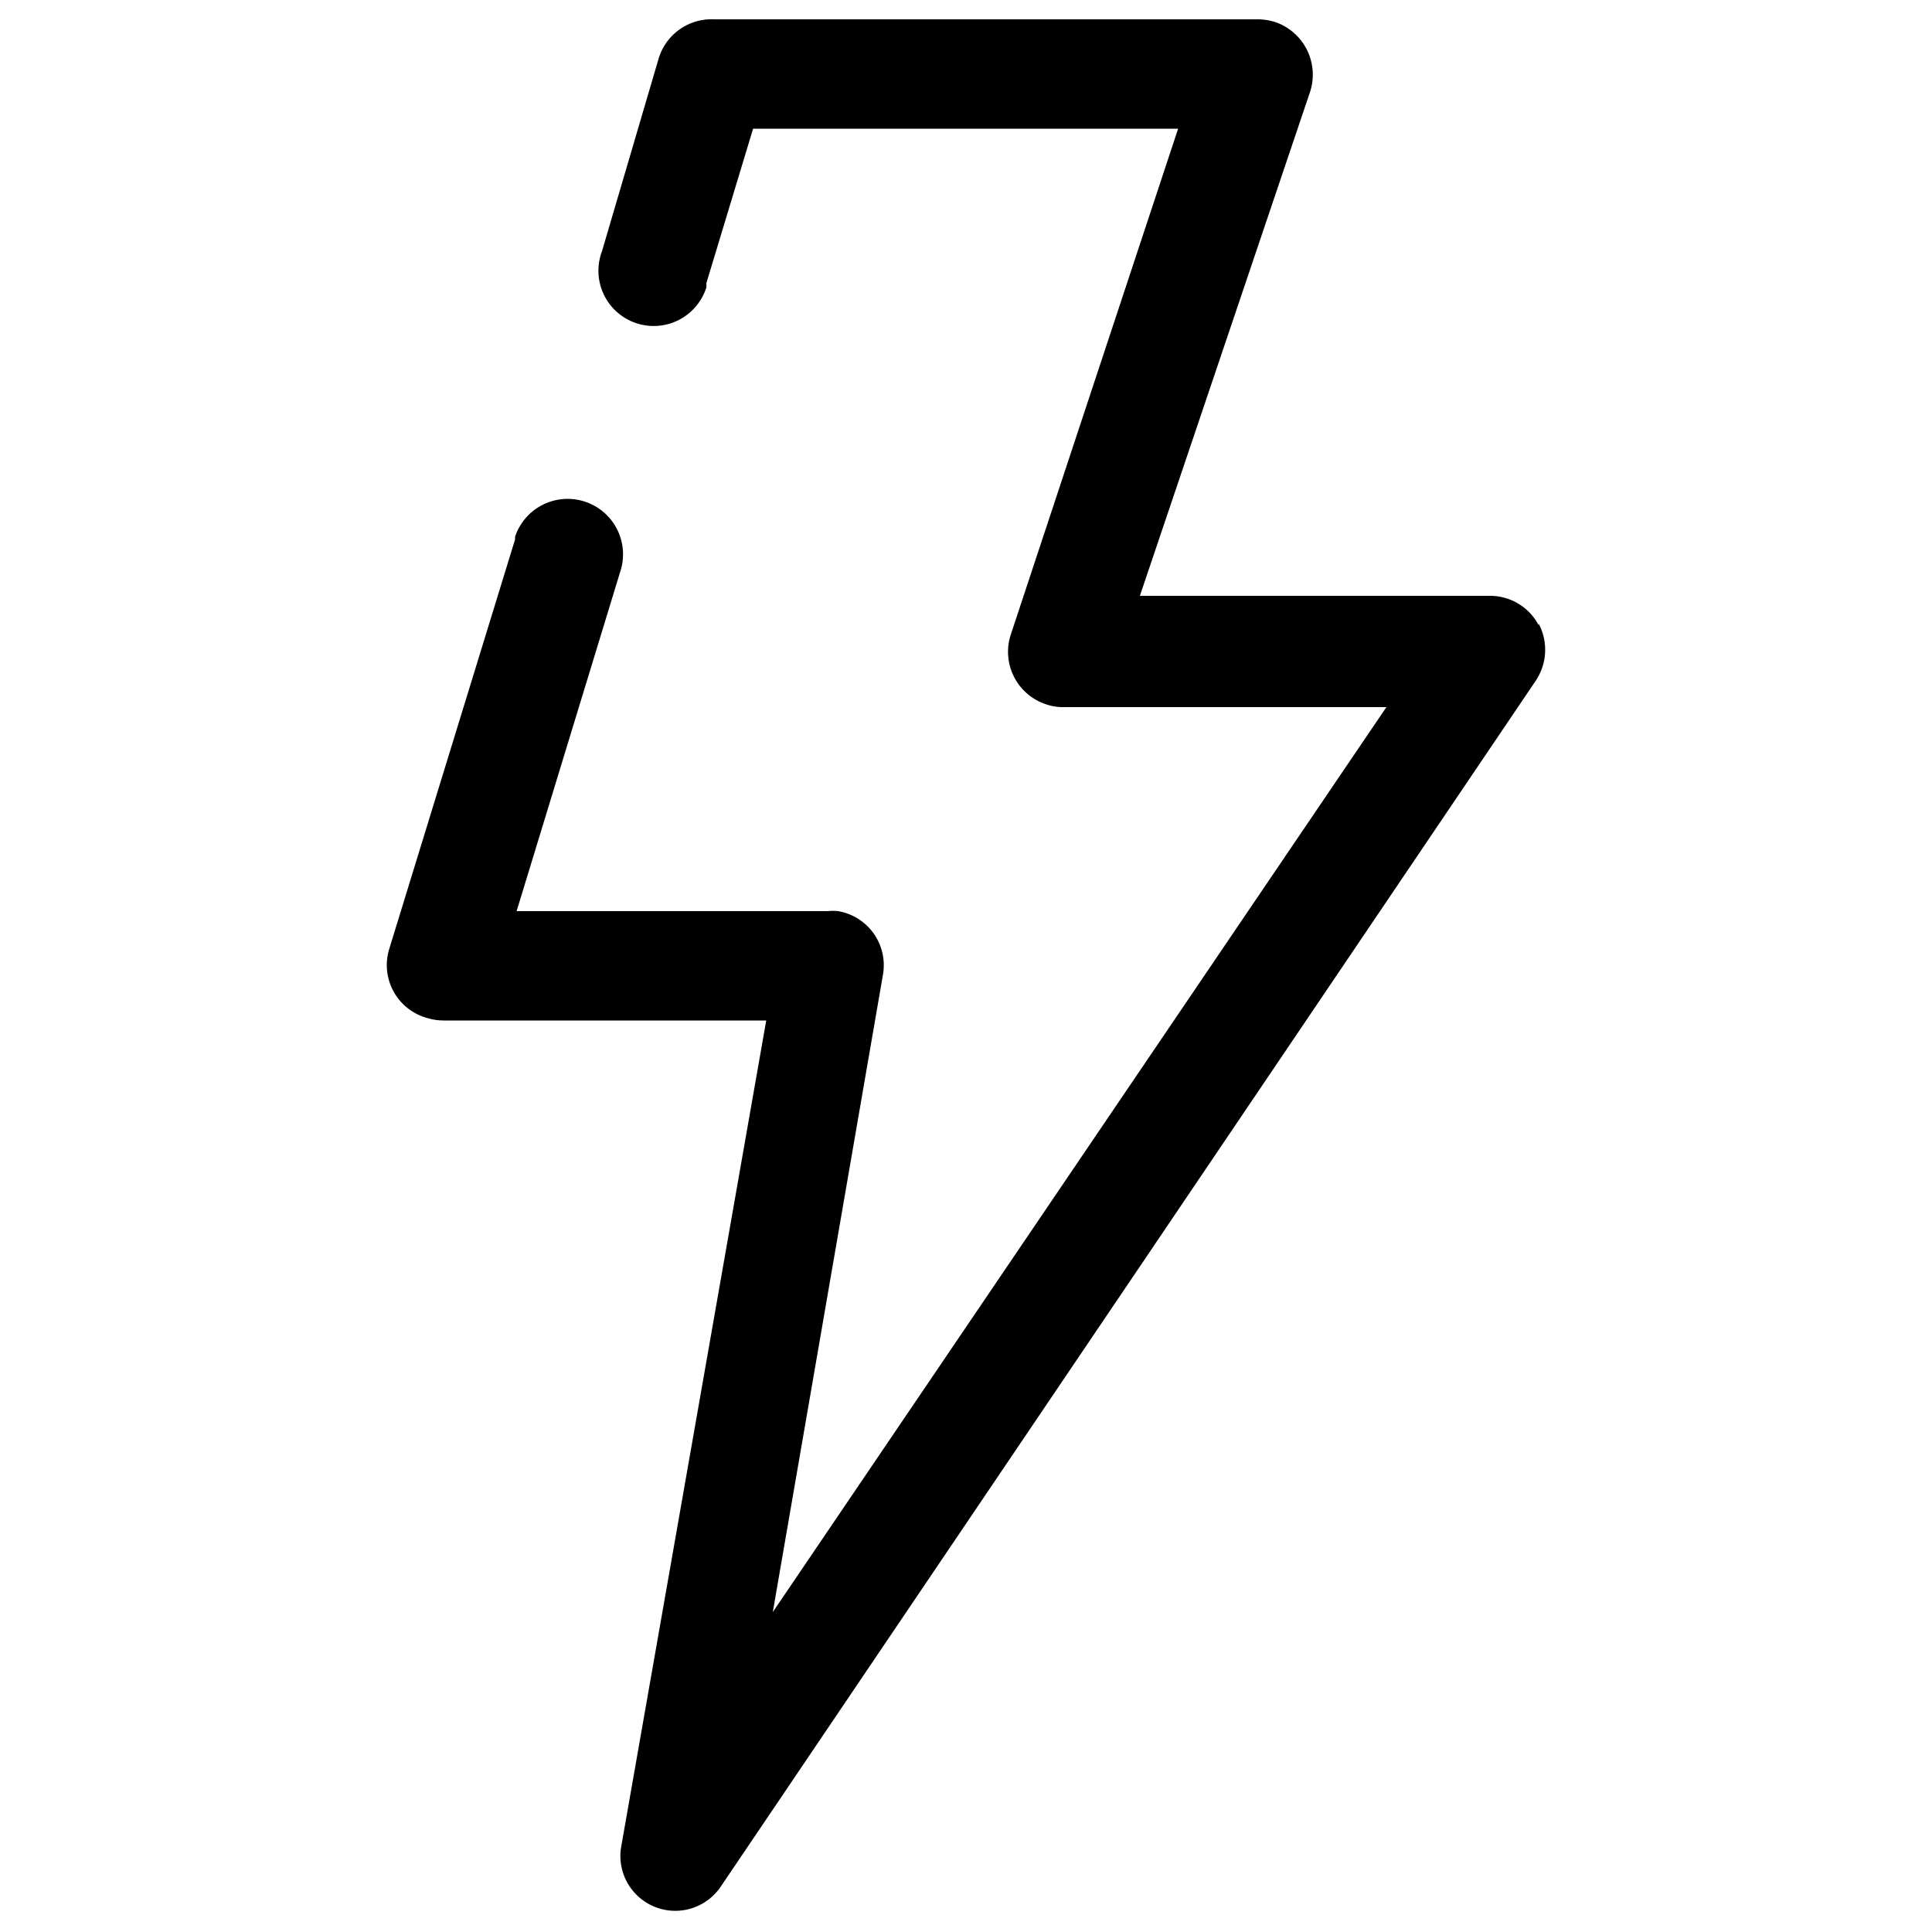
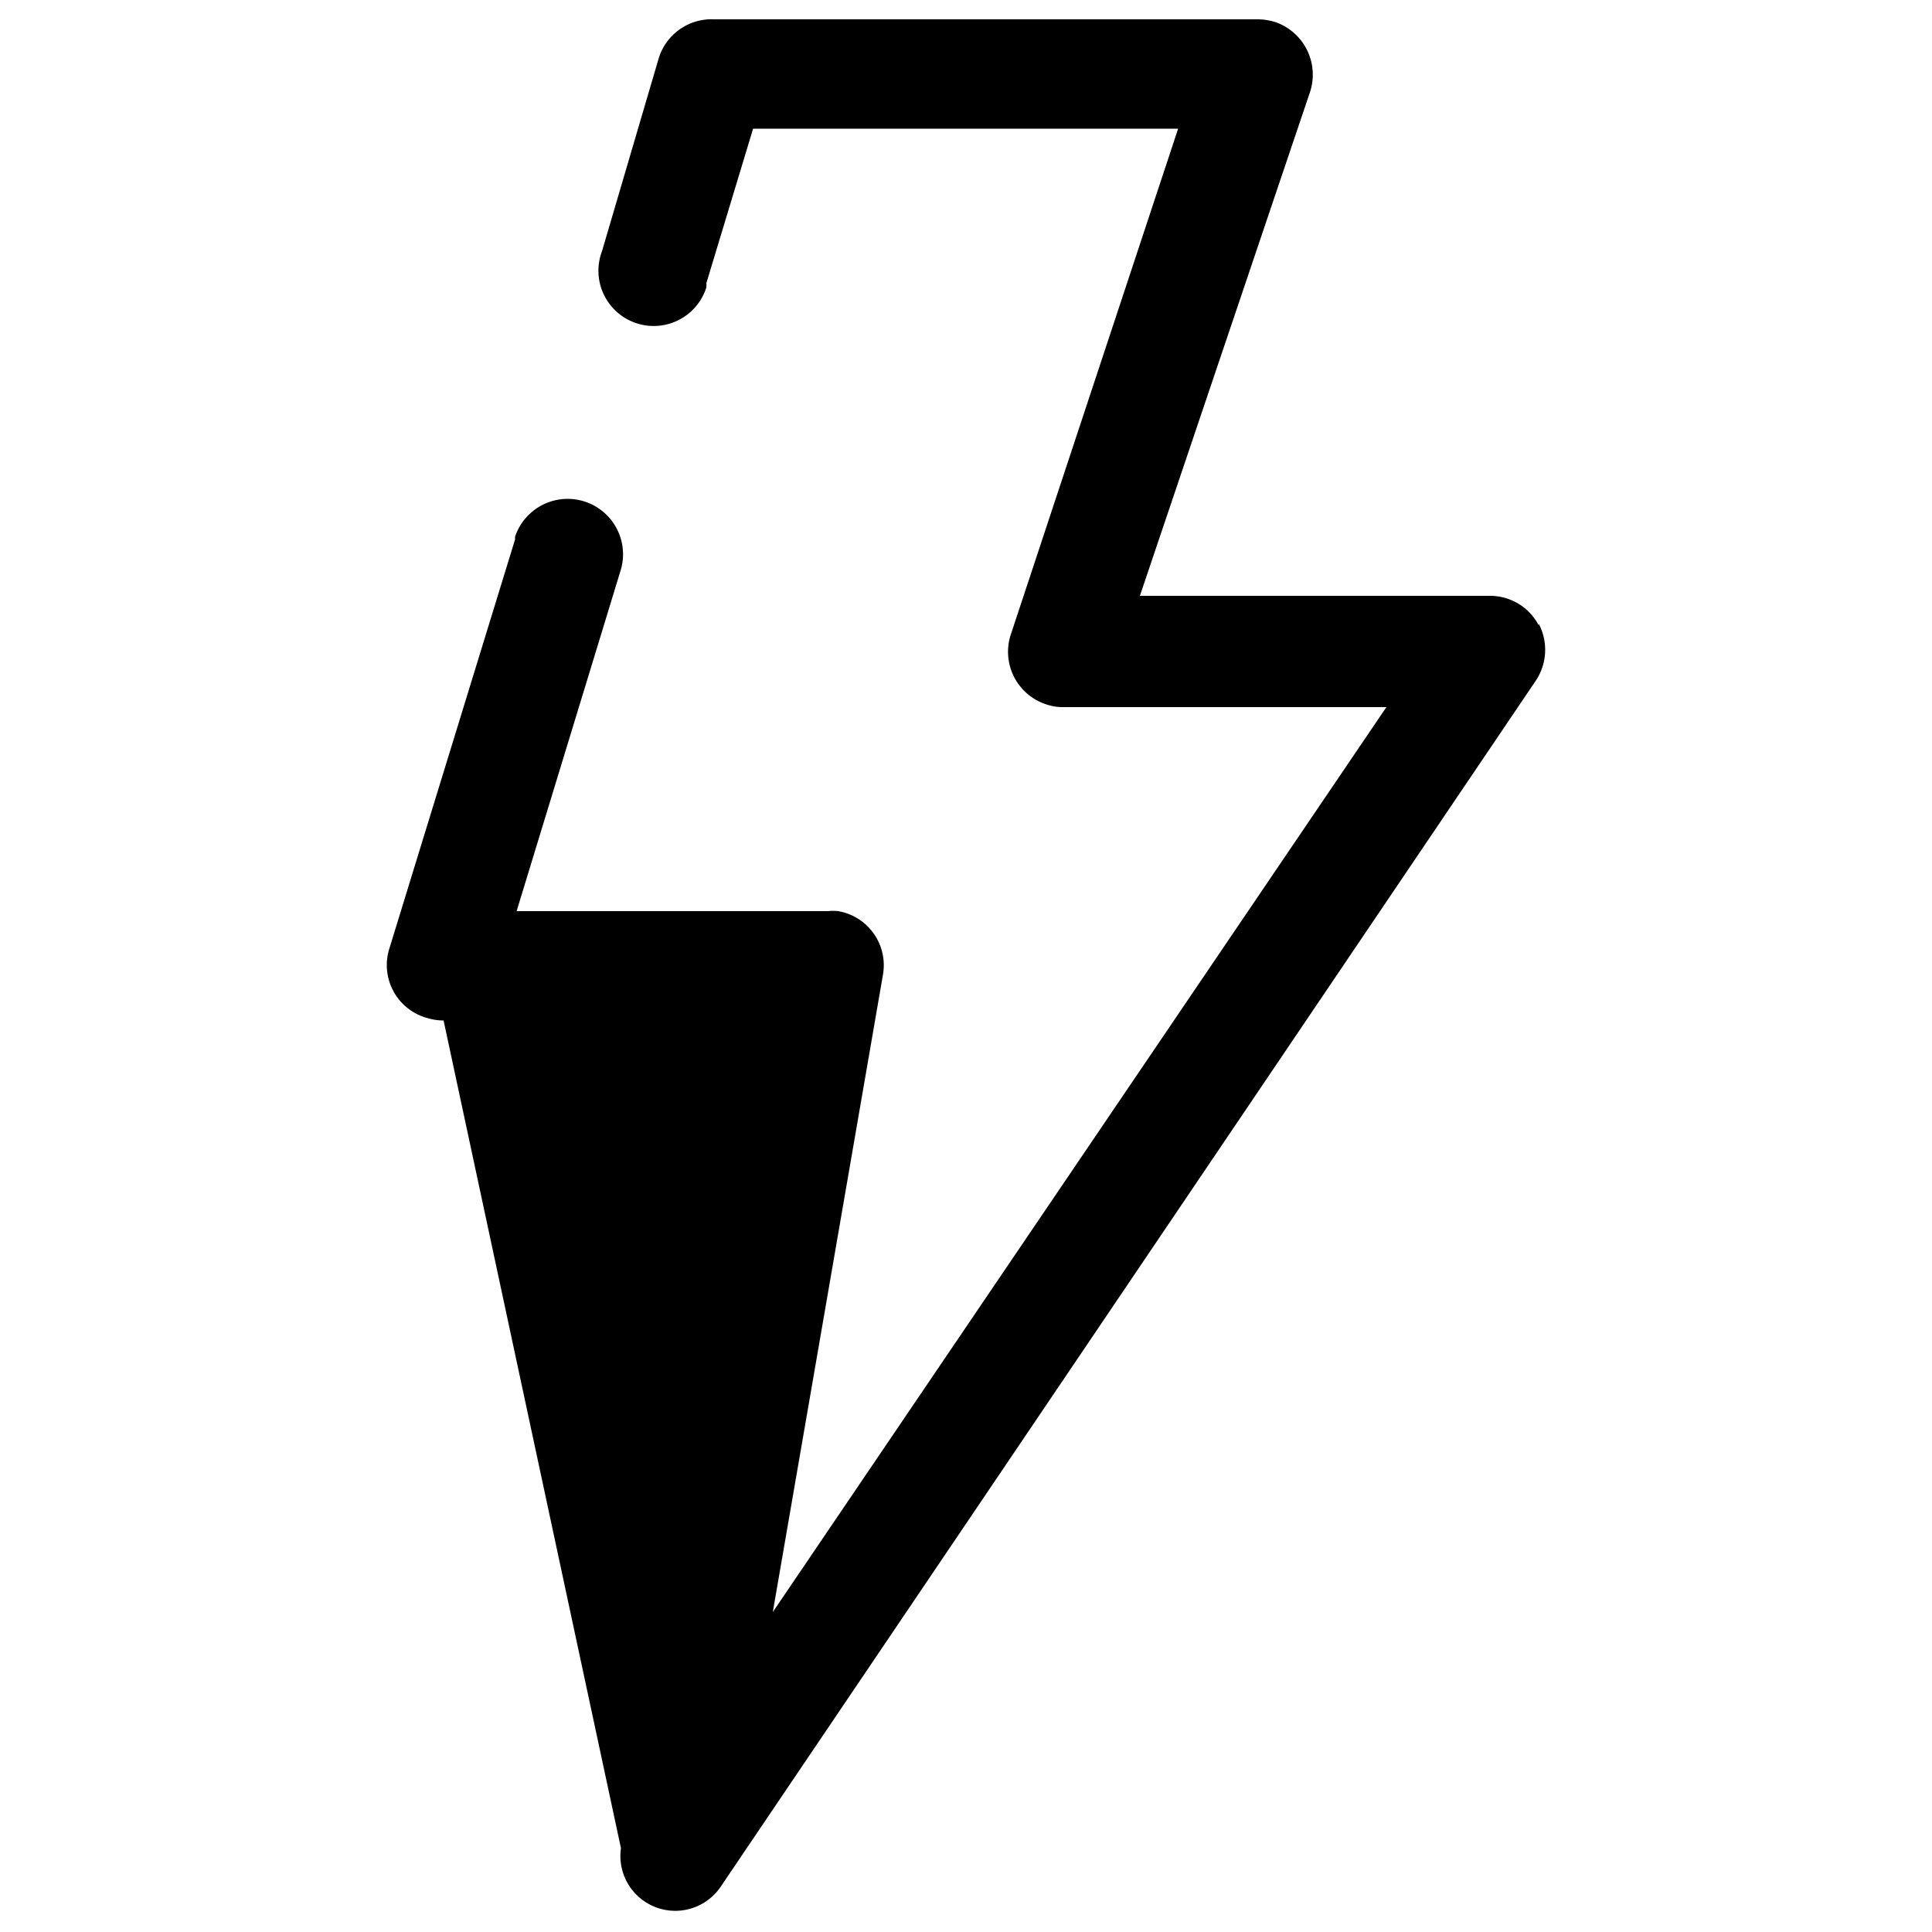
<svg xmlns="http://www.w3.org/2000/svg" id="Ebene_1" data-name="Ebene 1" viewBox="0 0 50 50">
  <g id="Gruppe_154" data-name="Gruppe 154">
-     <path id="Pfad_101" data-name="Pfad 101" d="M39.82,16.18a1.42,1.42,0,0,0-1.26-.76H29.5l4.39-13A1.44,1.44,0,0,0,33,.57,1.55,1.55,0,0,0,32.54.5H18.48a1.43,1.43,0,0,0-1.43,1l-1.47,5a1.43,1.43,0,1,0,2.7.94.49.49,0,0,0,0-.11l1.21-4h11L26.16,16.42a1.43,1.43,0,0,0,.92,1.81,1.29,1.29,0,0,0,.43.07h8.37L20,41.72l2.85-16.49a1.42,1.42,0,0,0-1.16-1.65,1.18,1.18,0,0,0-.26,0H13.37l2.68-8.78a1.43,1.43,0,1,0-2.72-.91.64.64,0,0,0,0,.07L10.07,24.57a1.42,1.42,0,0,0,1,1.78,1.45,1.45,0,0,0,.41.06h8.35L16.07,47.83a1.42,1.42,0,0,0,2.58,1l21.1-31.22a1.44,1.44,0,0,0,.07-1.47" />
+     <path id="Pfad_101" data-name="Pfad 101" d="M39.82,16.18a1.42,1.42,0,0,0-1.26-.76H29.5l4.39-13A1.44,1.44,0,0,0,33,.57,1.55,1.55,0,0,0,32.54.5H18.48a1.43,1.43,0,0,0-1.43,1l-1.47,5a1.43,1.43,0,1,0,2.7.94.49.49,0,0,0,0-.11l1.21-4h11L26.16,16.42a1.43,1.43,0,0,0,.92,1.81,1.29,1.29,0,0,0,.43.07h8.37L20,41.72l2.85-16.49a1.42,1.42,0,0,0-1.16-1.65,1.18,1.18,0,0,0-.26,0H13.37l2.68-8.78a1.43,1.43,0,1,0-2.72-.91.64.64,0,0,0,0,.07L10.07,24.57a1.42,1.42,0,0,0,1,1.78,1.45,1.45,0,0,0,.41.06L16.07,47.83a1.42,1.42,0,0,0,2.58,1l21.1-31.22a1.44,1.44,0,0,0,.07-1.47" />
  </g>
</svg>